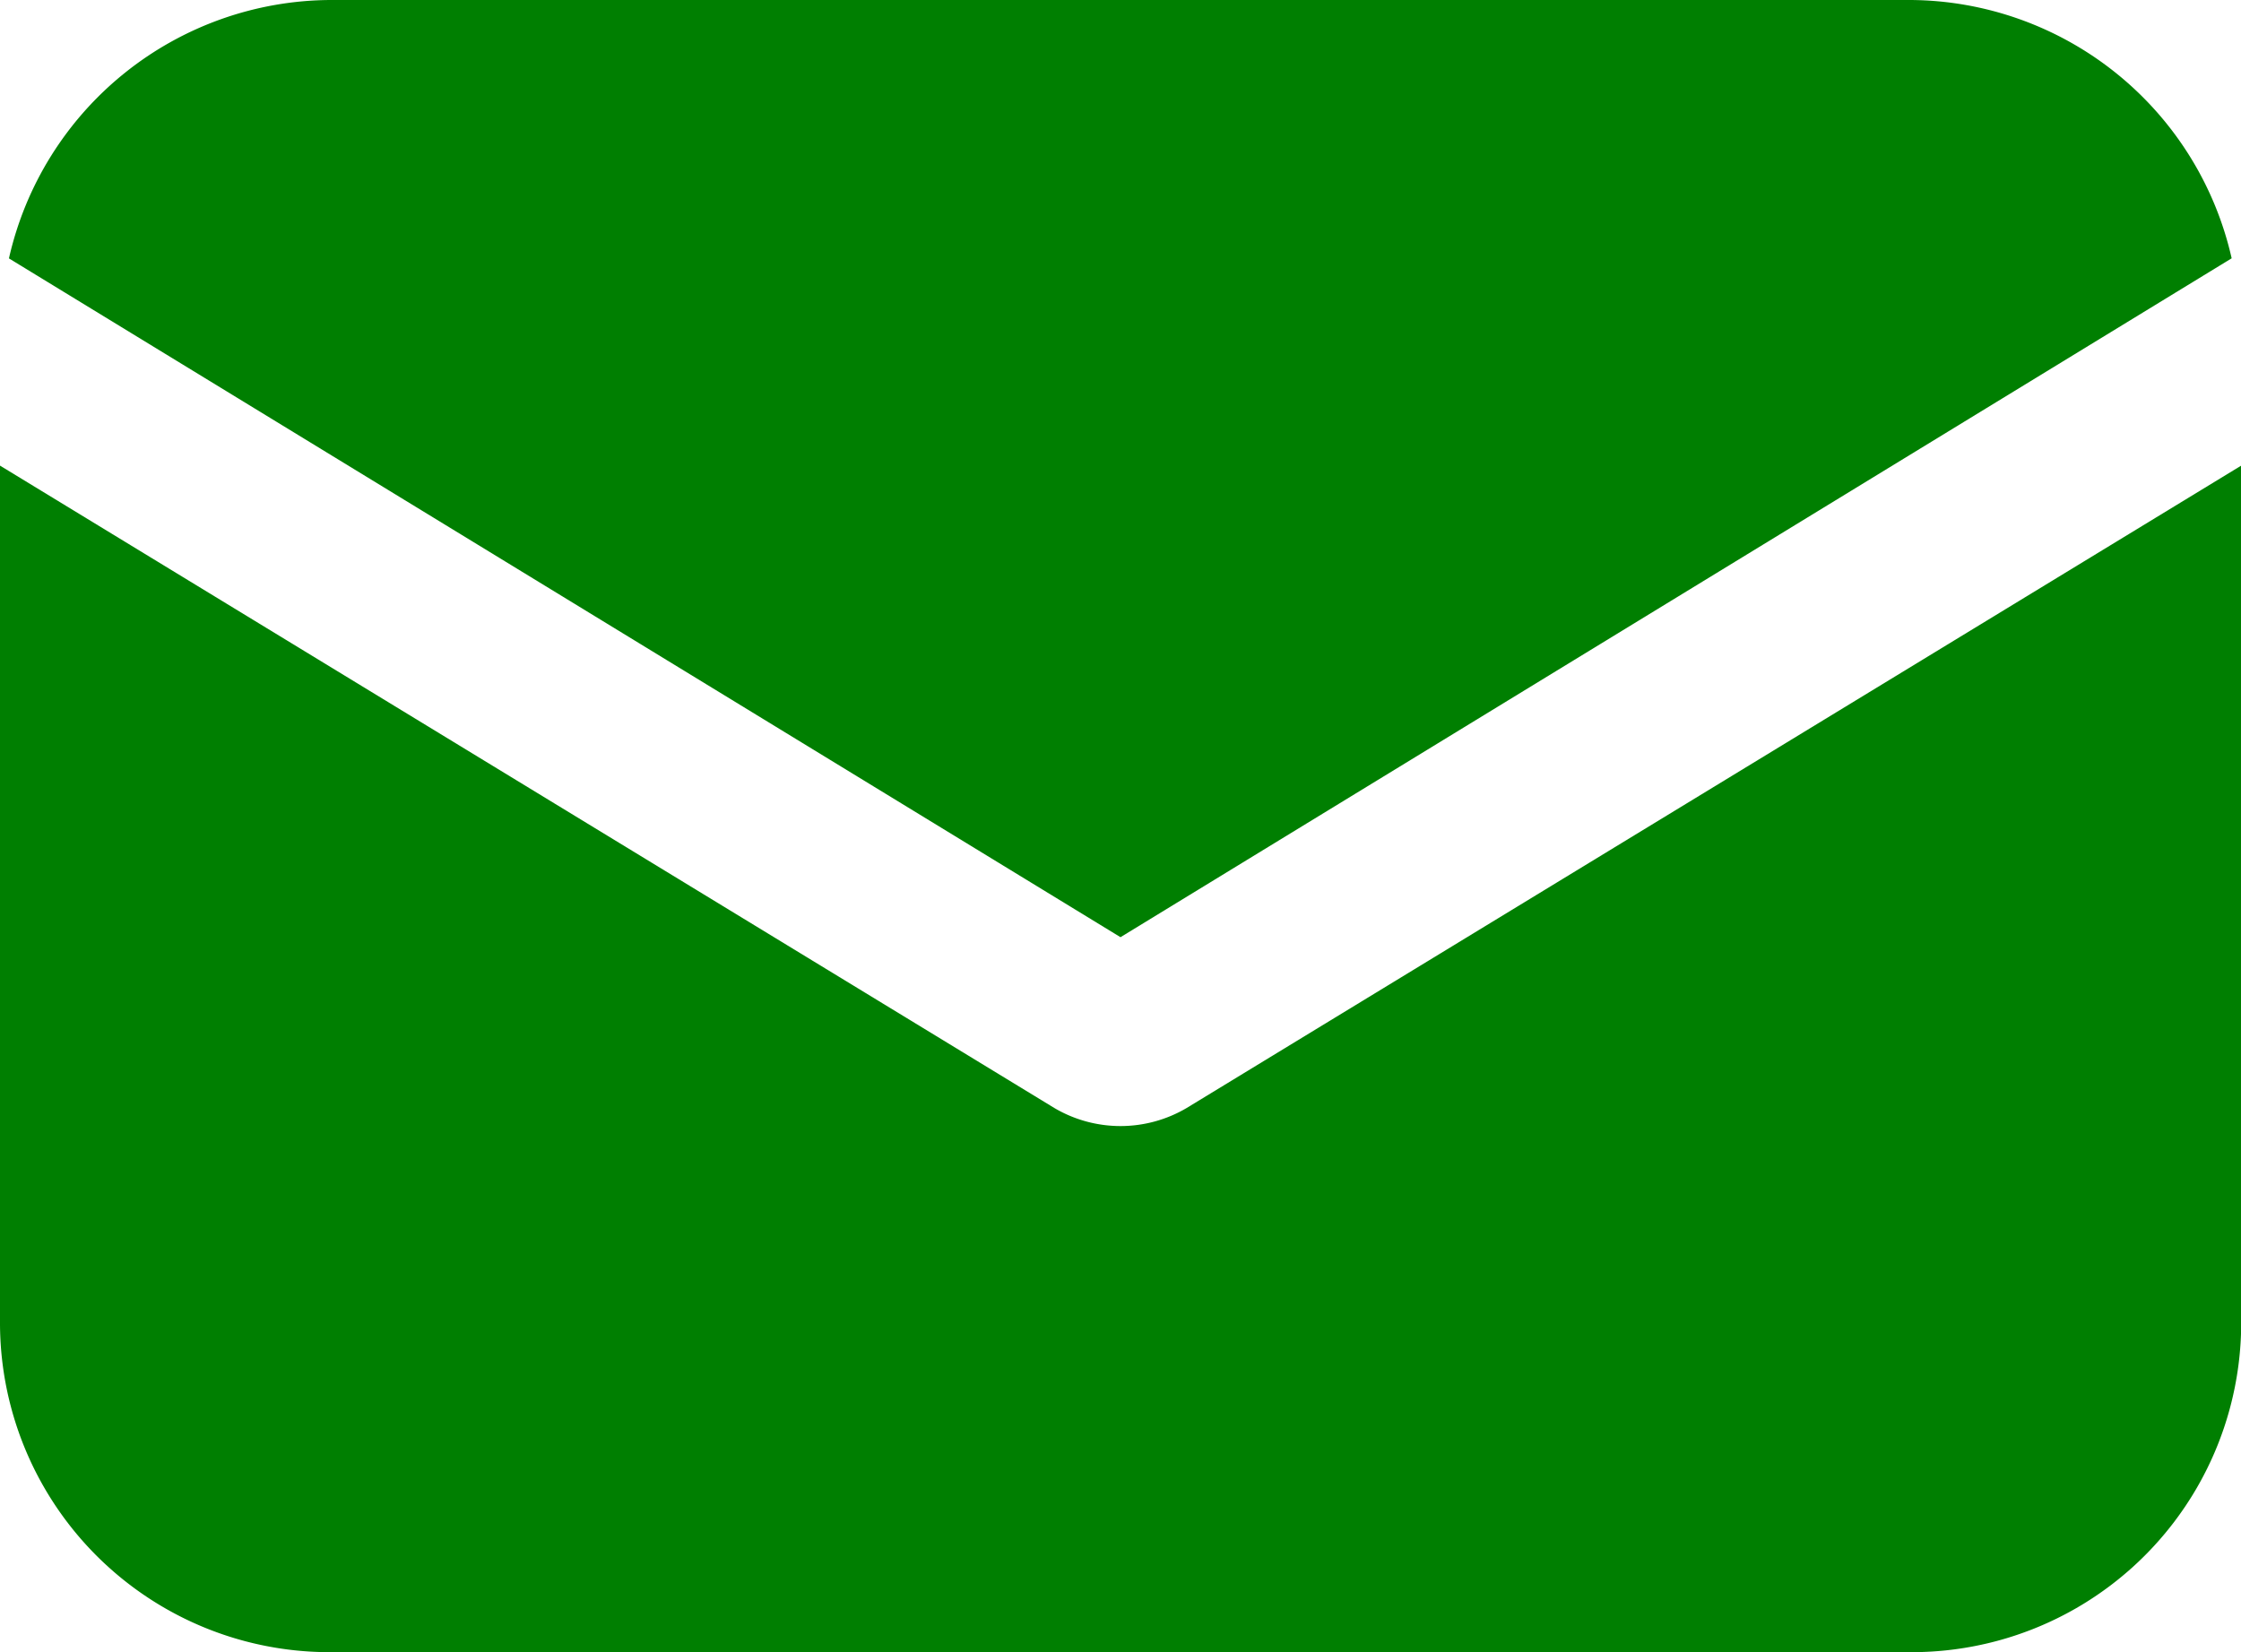
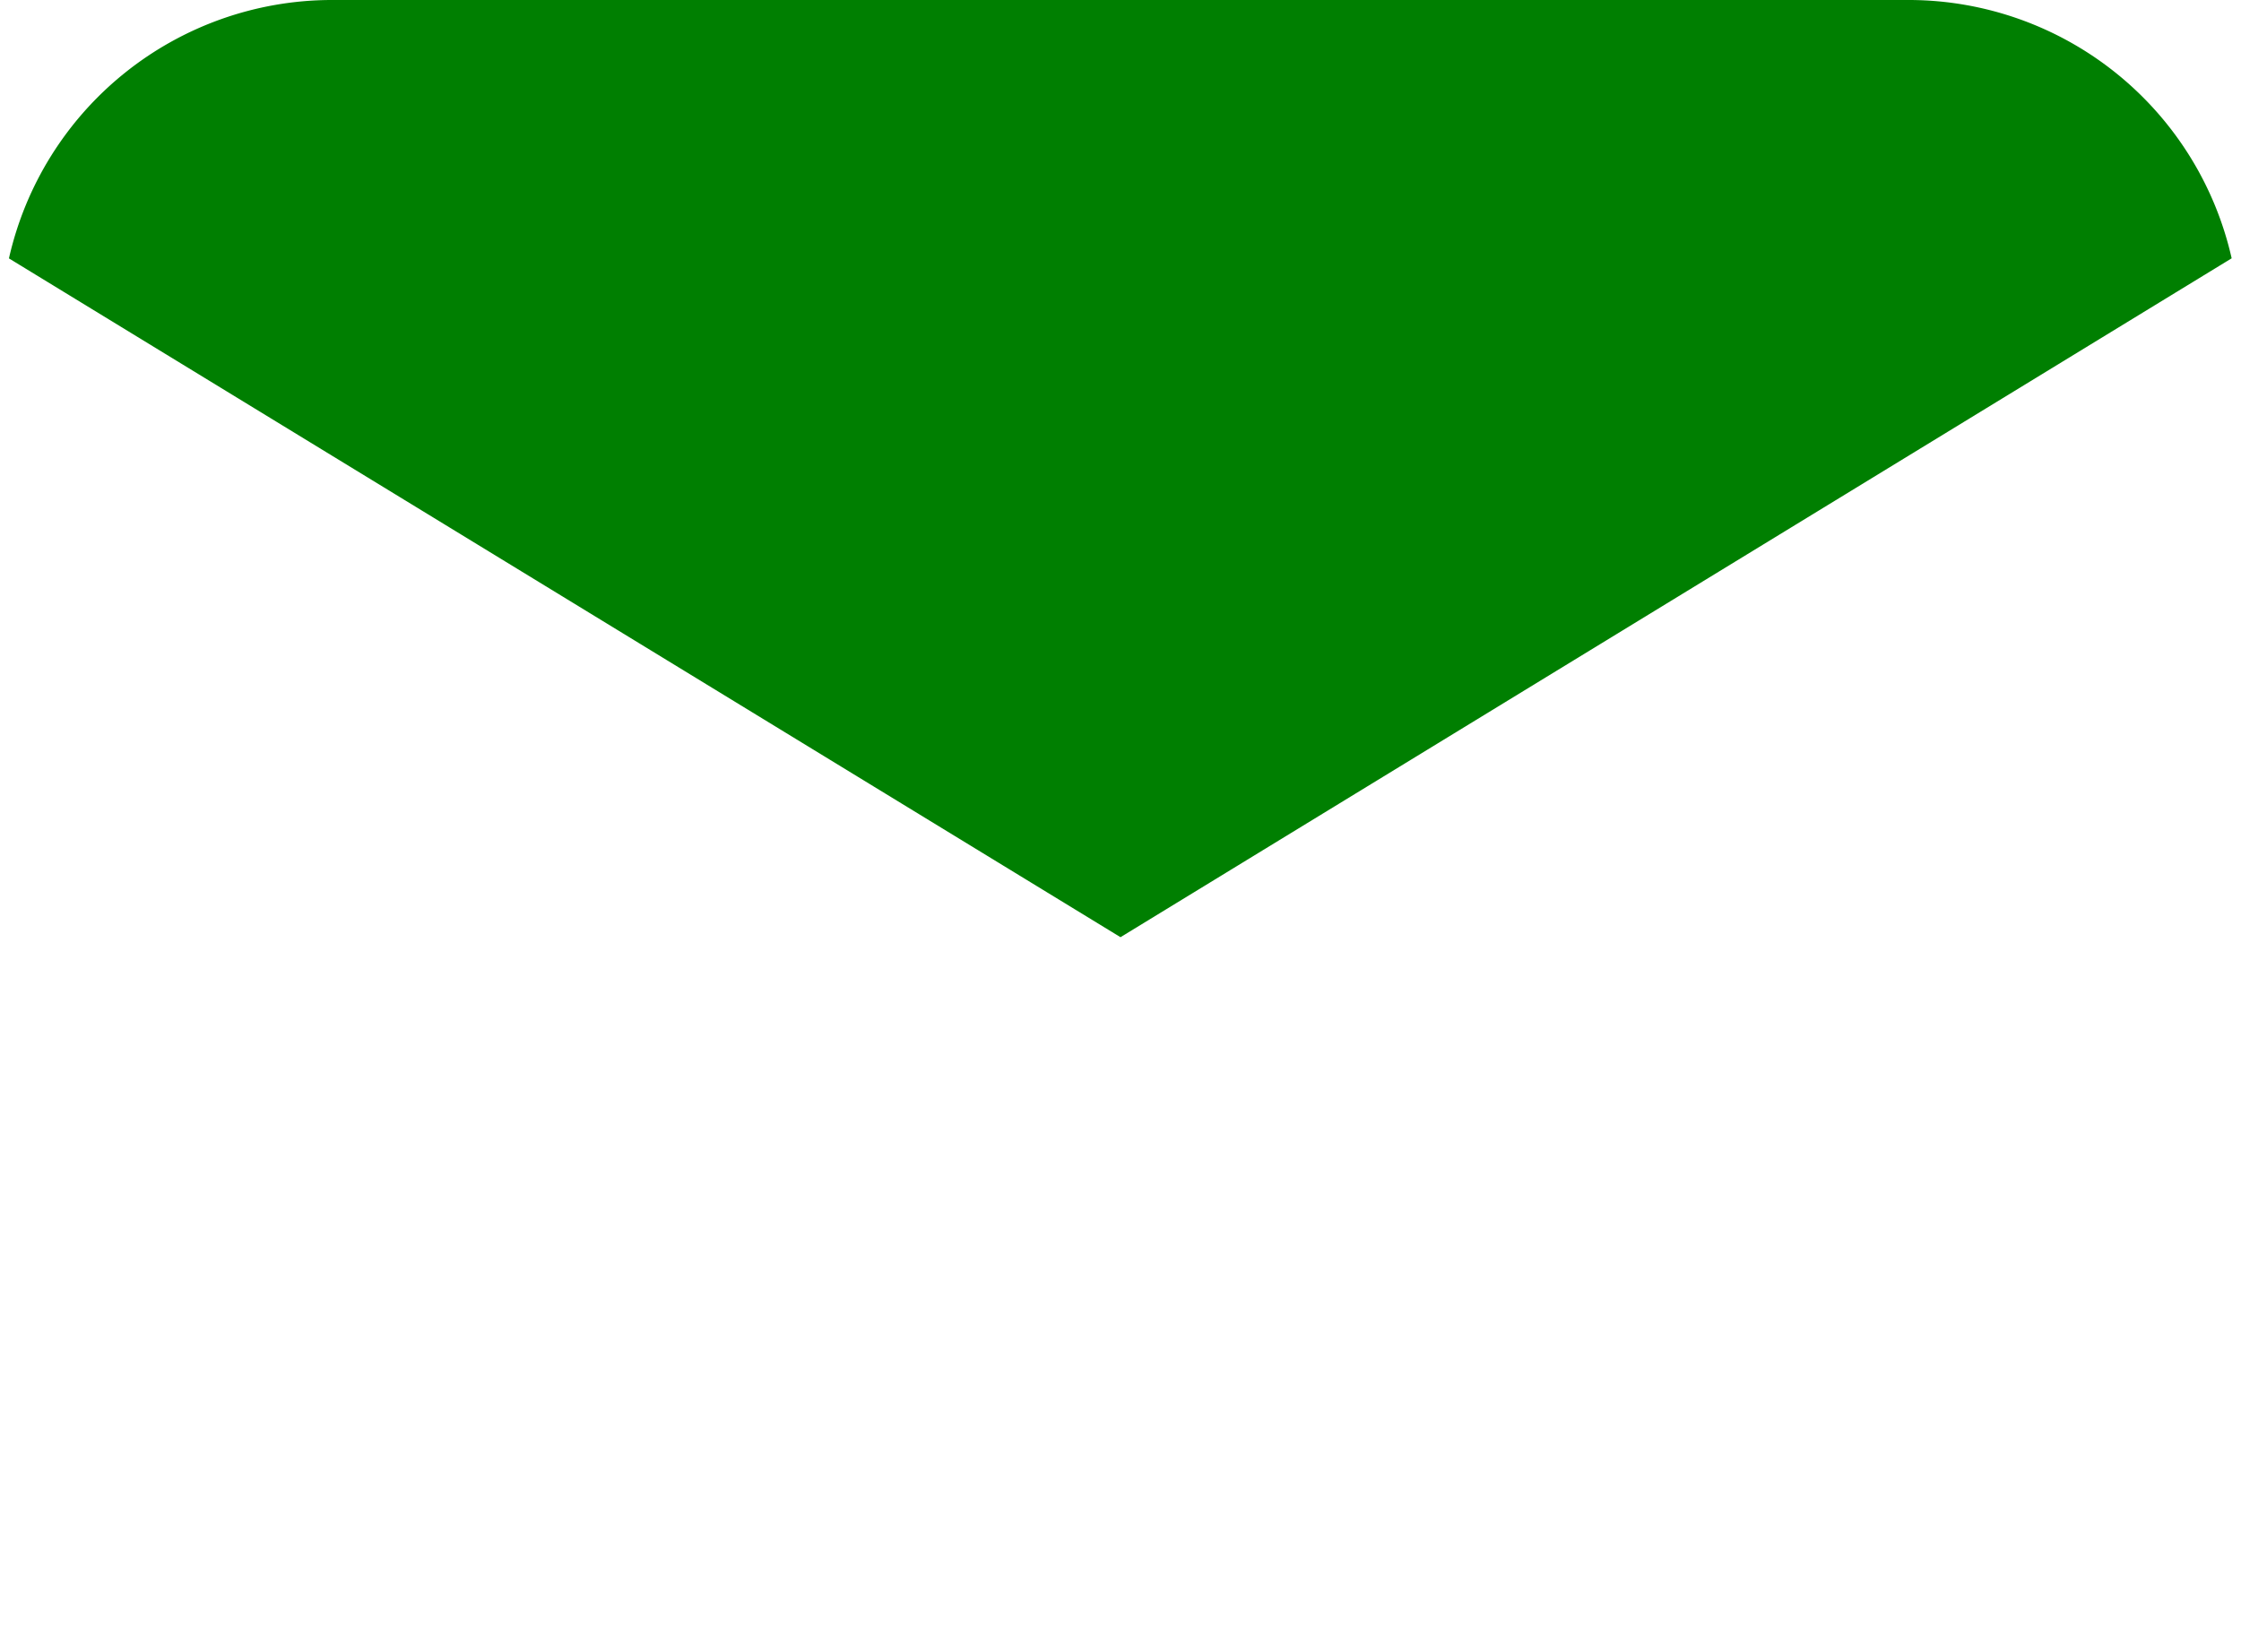
<svg xmlns="http://www.w3.org/2000/svg" data-name="mail (1)" width="22.548" height="16.624">
  <g data-name="Group 17">
    <g data-name="Group 16">
-       <path data-name="Path 14" d="M11.939 11.149a1.31 1.31 0 01-1.33 0L0 4.685v8.614a3.315 3.315 0 003.325 3.325h15.9a3.315 3.315 0 003.325-3.325V4.685z" fill="#007f01" />
-     </g>
+       </g>
  </g>
  <g data-name="Group 19">
    <g data-name="Group 18">
      <path data-name="Path 15" d="M19.223 0H3.324A3.334 3.334 0 00.09 2.6l11.184 6.83 11.18-6.831A3.334 3.334 0 0019.223 0z" fill="#007f01" />
    </g>
  </g>
</svg>